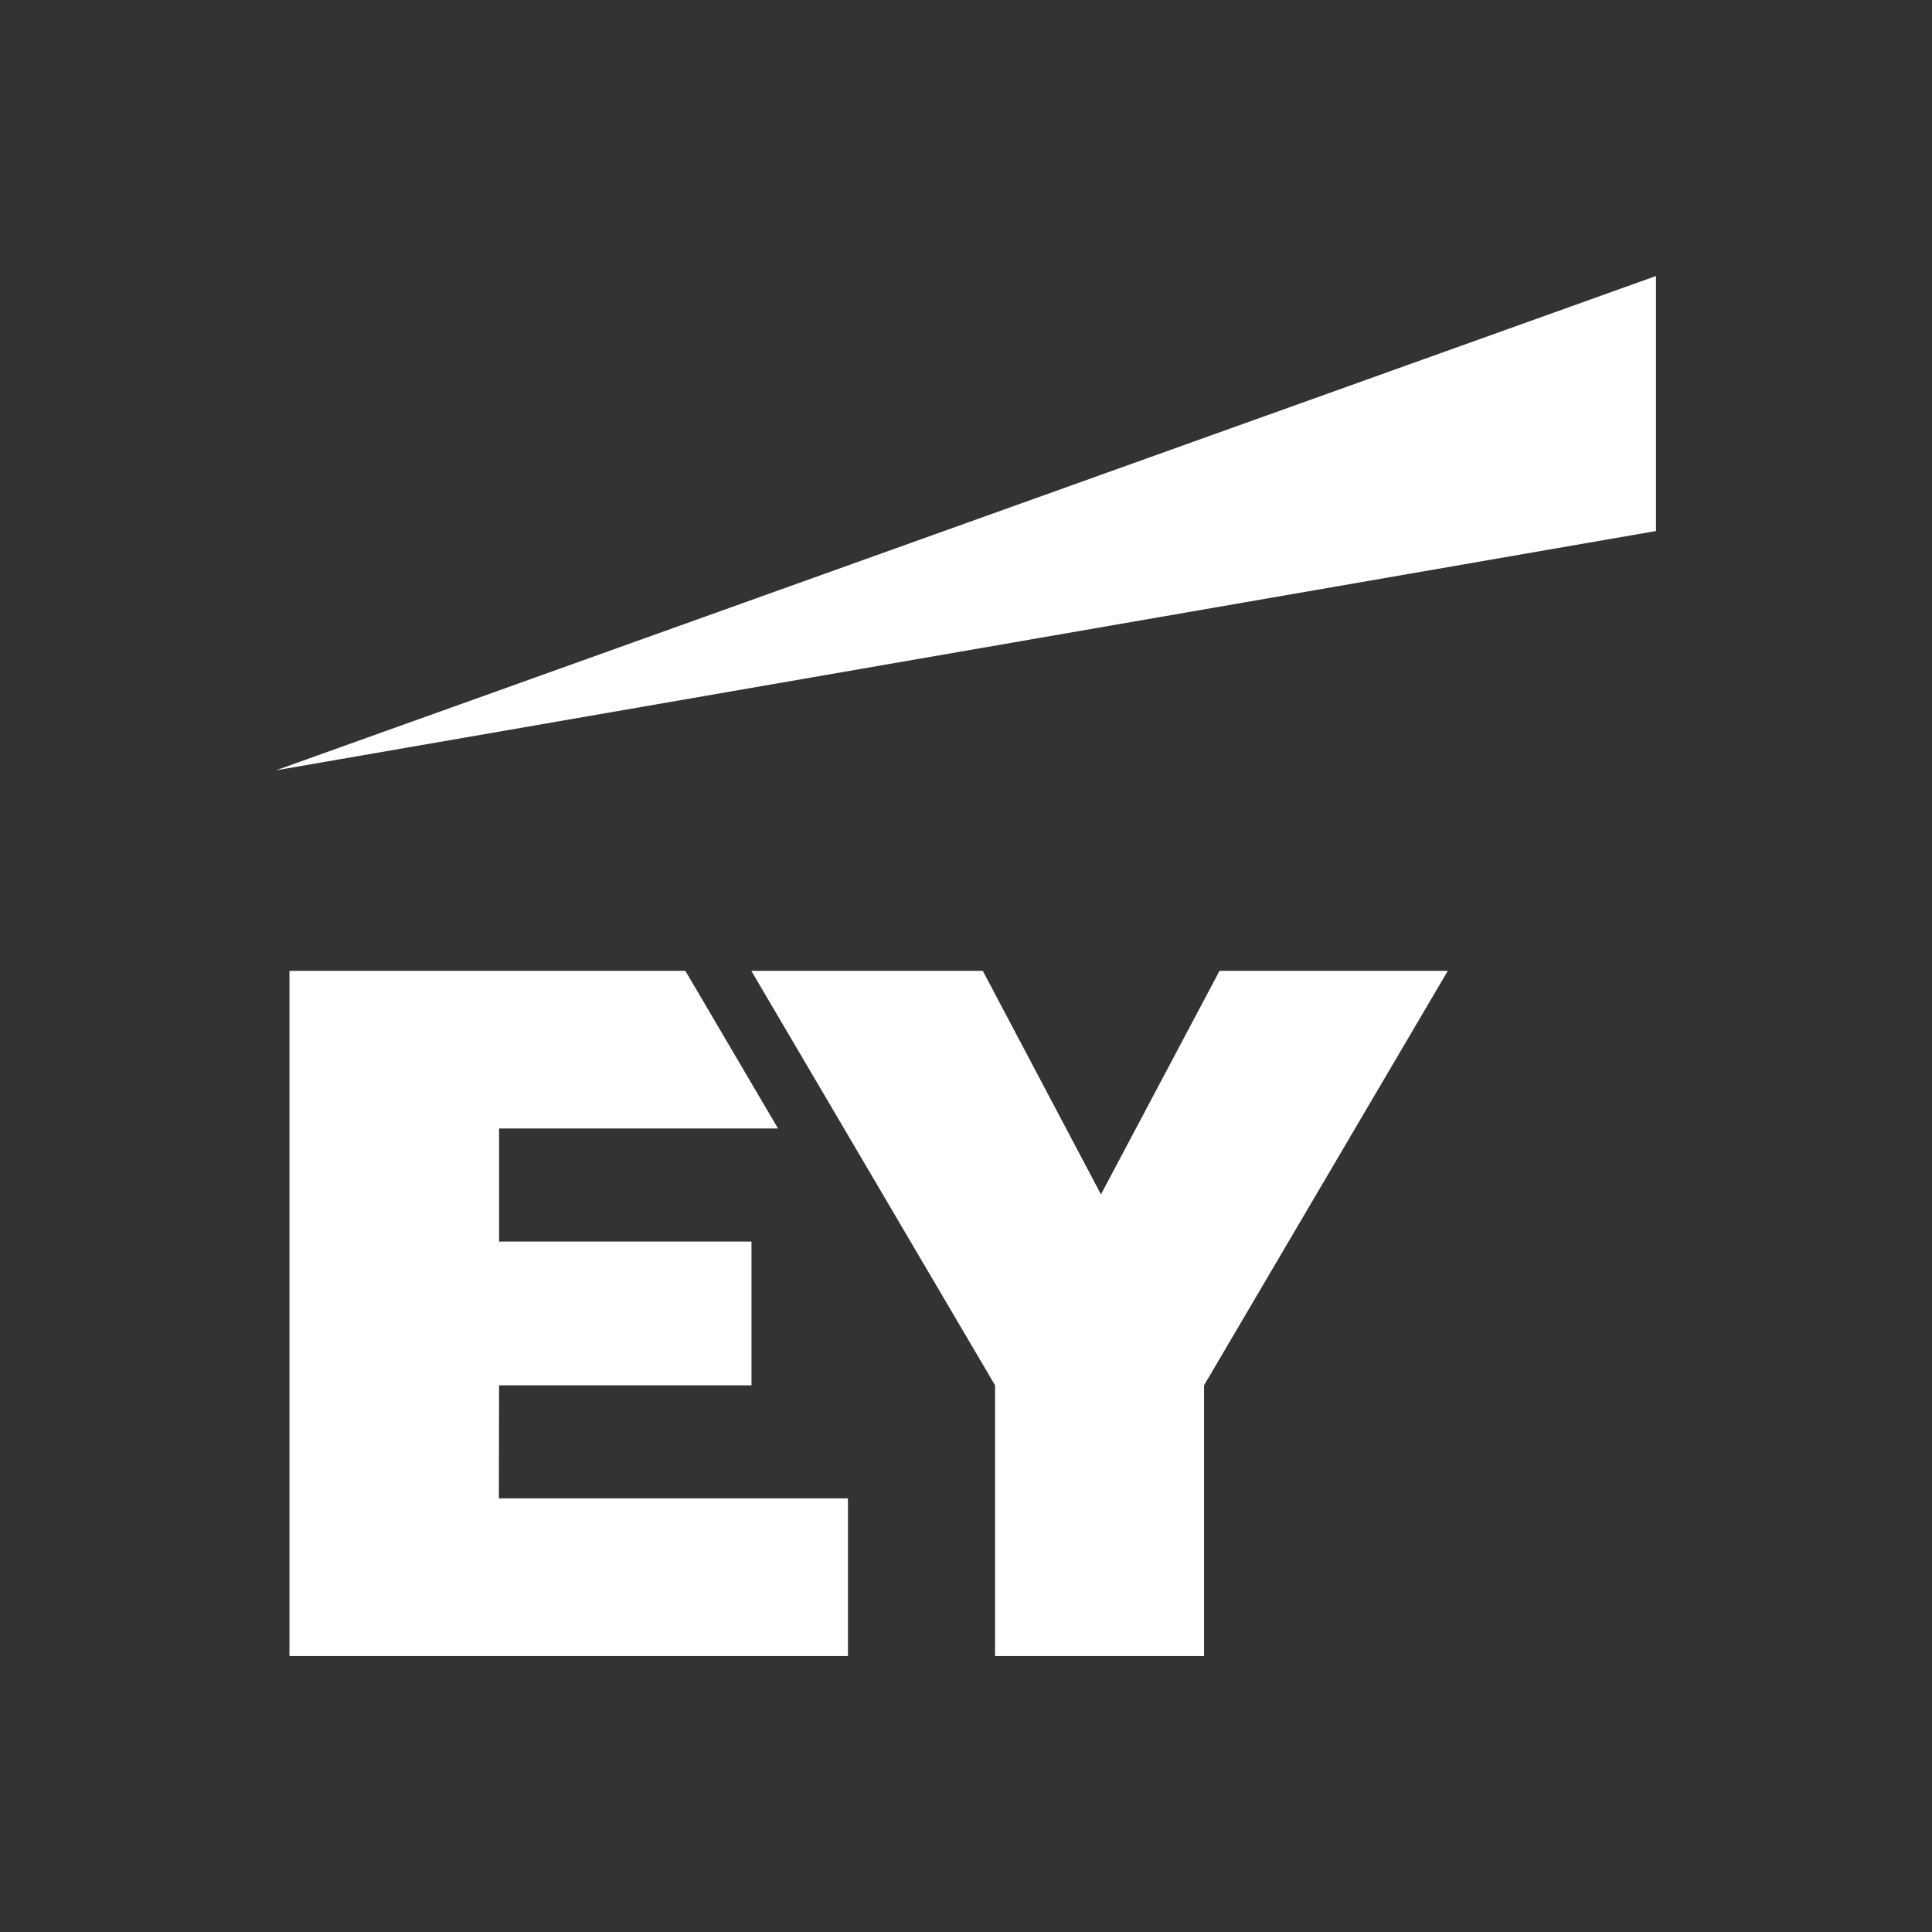
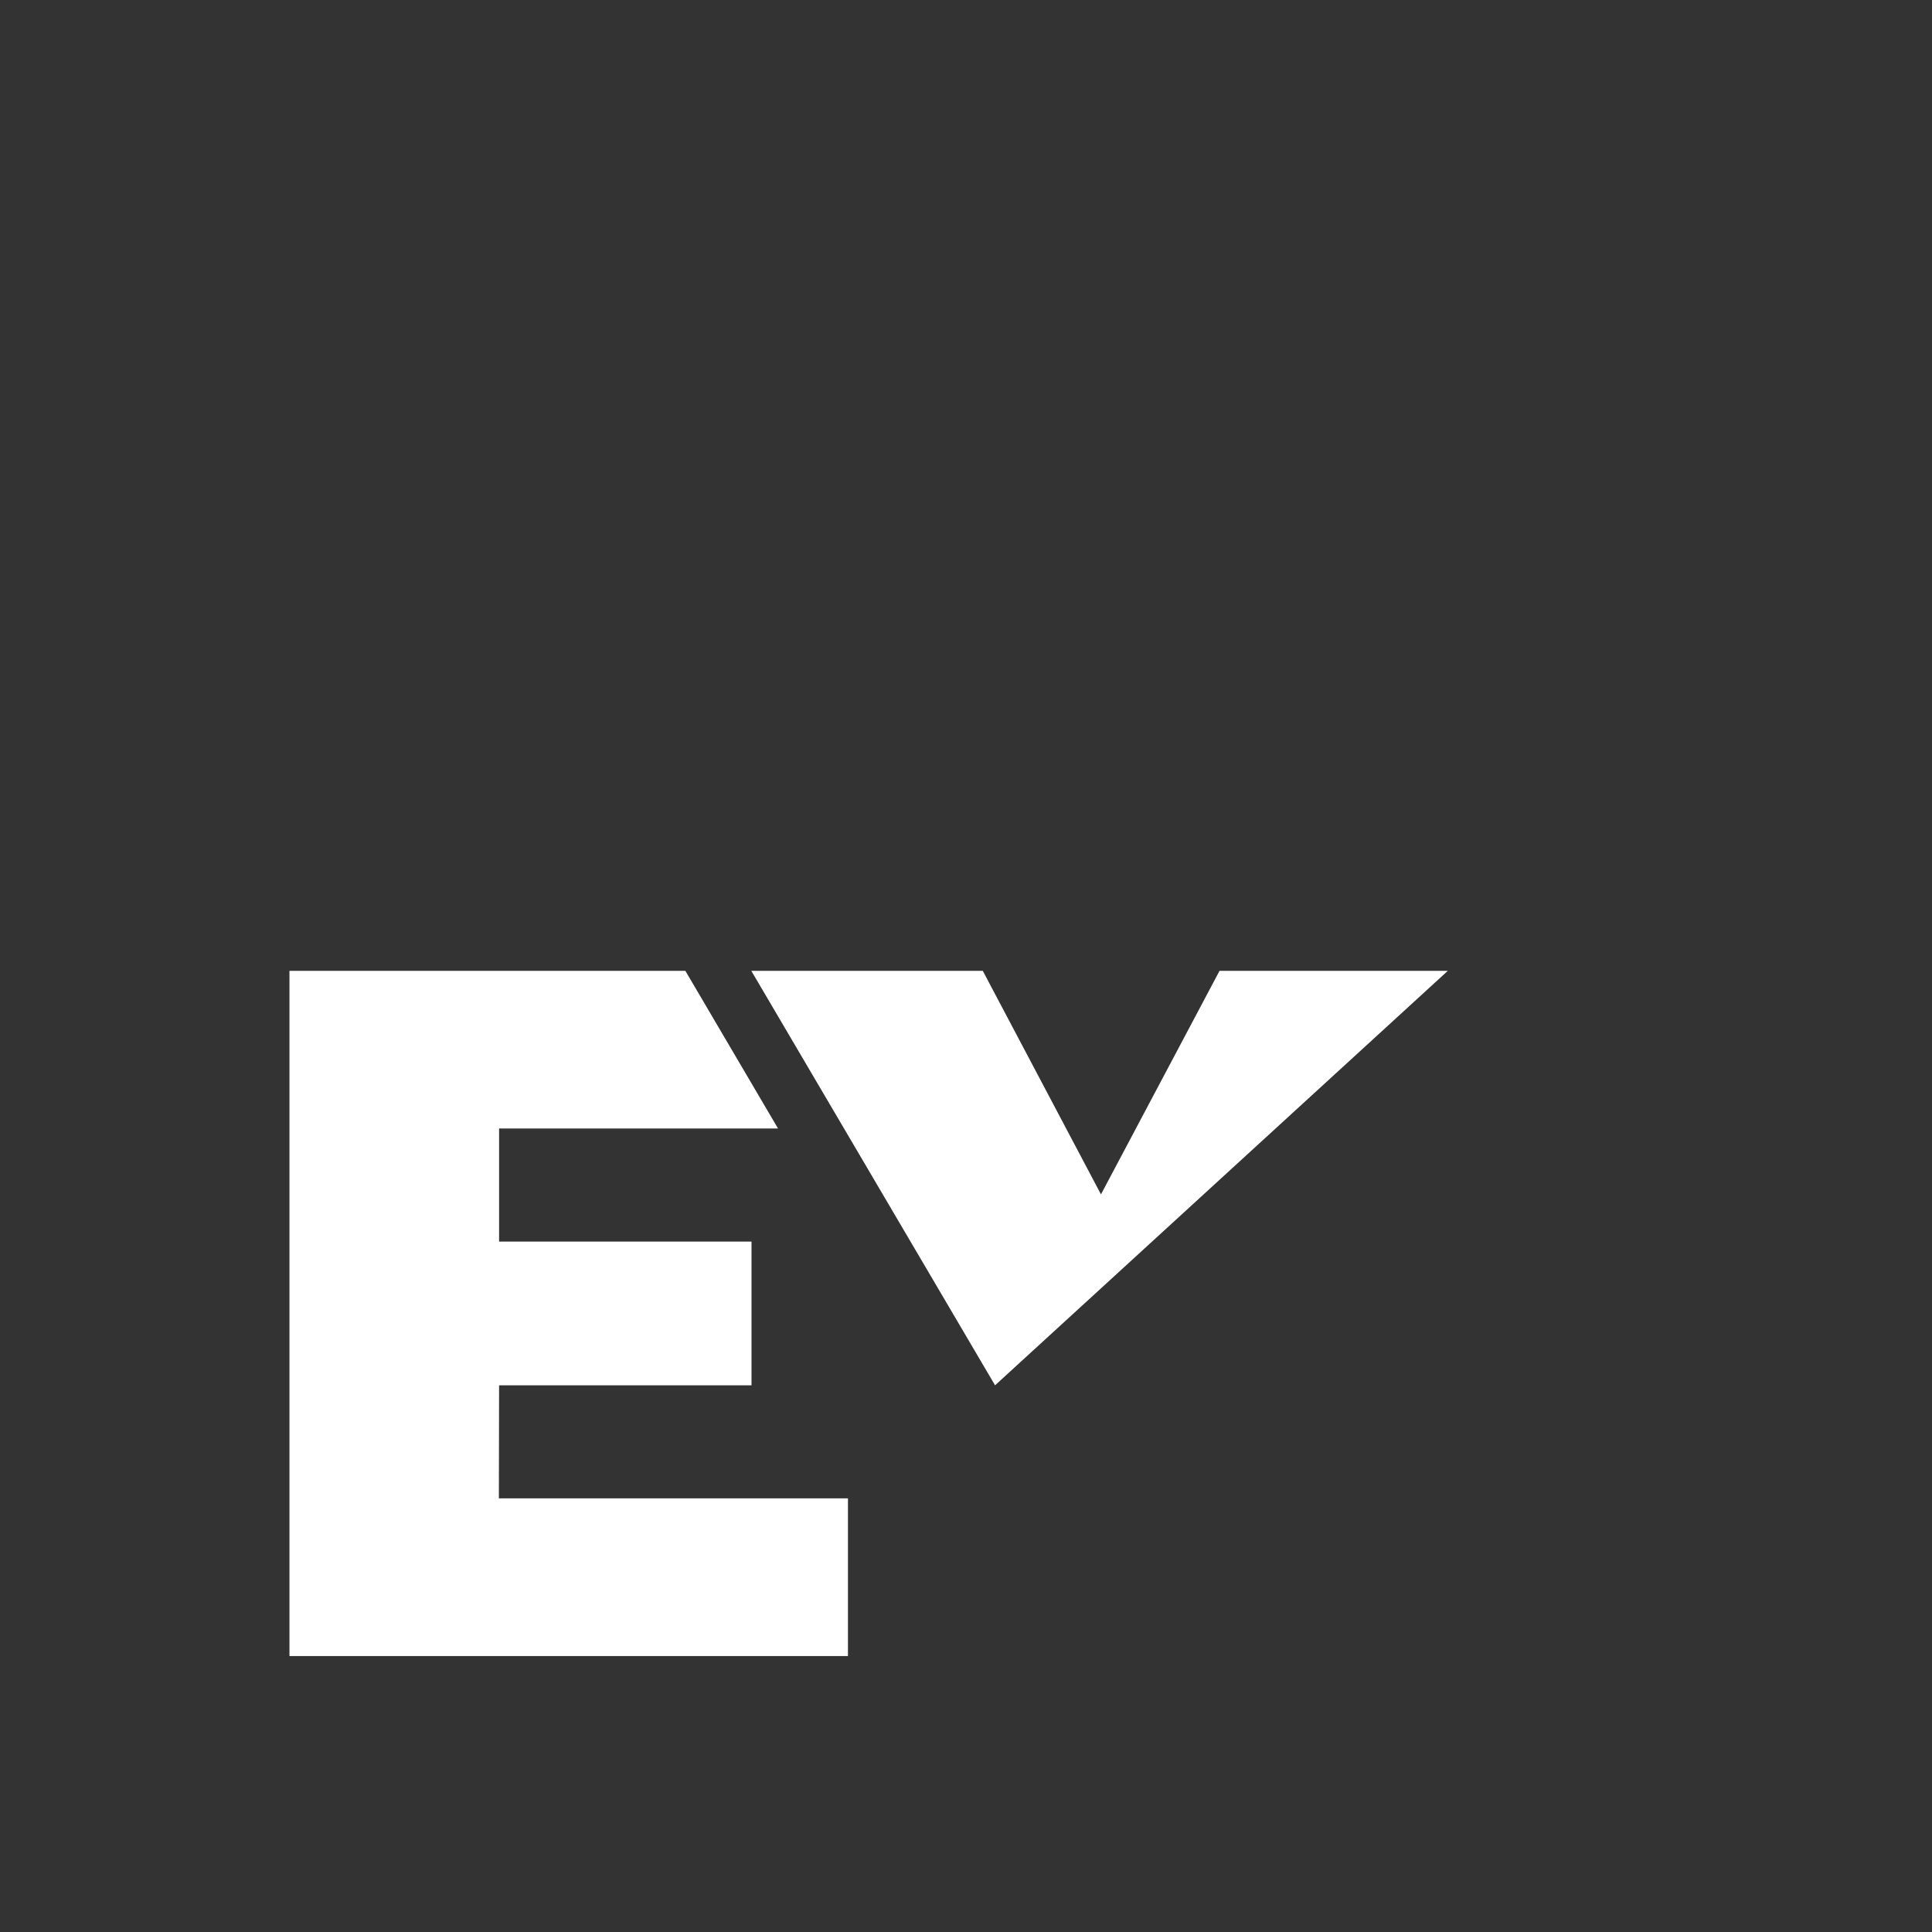
<svg xmlns="http://www.w3.org/2000/svg" width="70" height="70" viewBox="0 0 70 70" fill="none">
  <rect x="0" y="0" width="70" height="70" fill="#333333" stroke="none" />
  <g clip-path="url(#clip0_481_9698)">
-     <path fill-rule="evenodd" clip-rule="evenodd" d="M18.075 54.289H30.723V60.002H10.488V35.175H24.832L28.189 40.887H18.083V44.984H27.228V50.192H18.083L18.075 54.289ZM44.186 35.175L39.89 43.275L35.608 35.175H27.221L36.053 50.192V60.002H43.625V50.192L52.457 35.175H44.186Z" fill="white" />
-     <path fill-rule="evenodd" clip-rule="evenodd" d="M60 19.24V10L10 27.91L60 19.24Z" fill="white" />
+     <path fill-rule="evenodd" clip-rule="evenodd" d="M18.075 54.289H30.723V60.002H10.488V35.175H24.832L28.189 40.887H18.083V44.984H27.228V50.192H18.083L18.075 54.289ZM44.186 35.175L39.89 43.275L35.608 35.175H27.221L36.053 50.192V60.002V50.192L52.457 35.175H44.186Z" fill="white" />
  </g>
  <defs>
    <clipPath id="clip0_481_9698">
      <rect width="50" height="50" fill="white" transform="translate(10 10)" />
    </clipPath>
  </defs>
</svg>